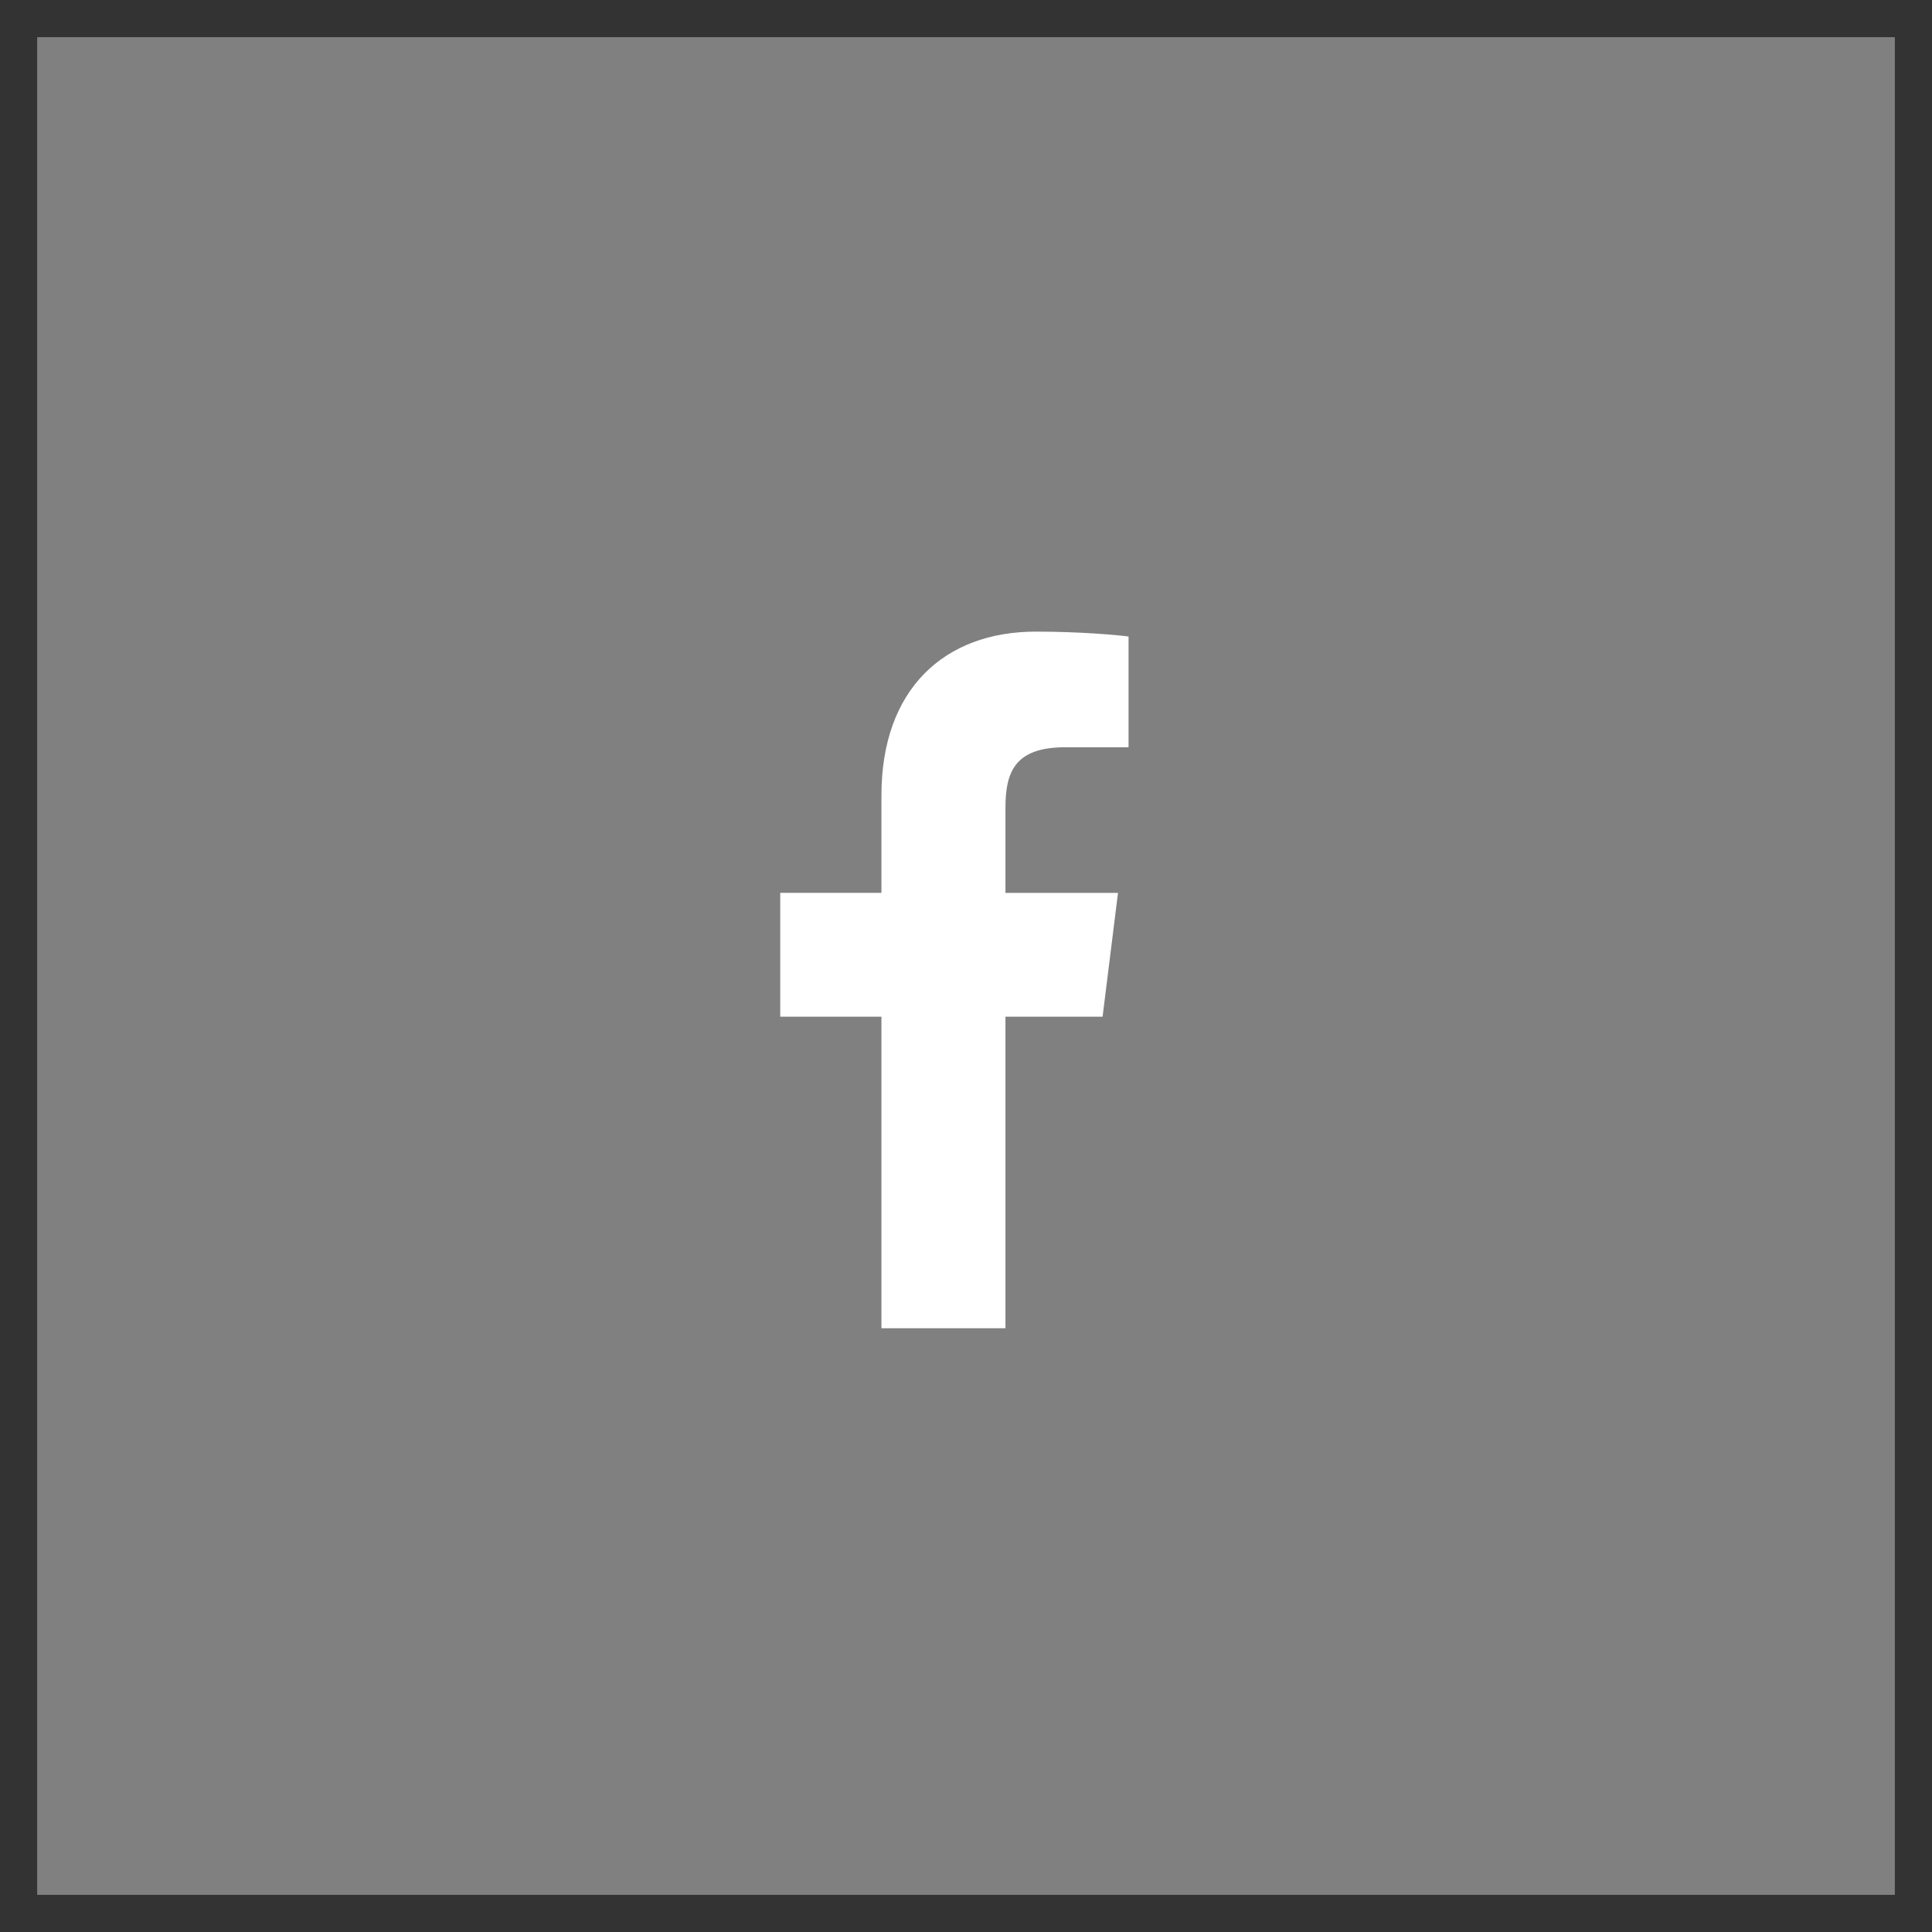
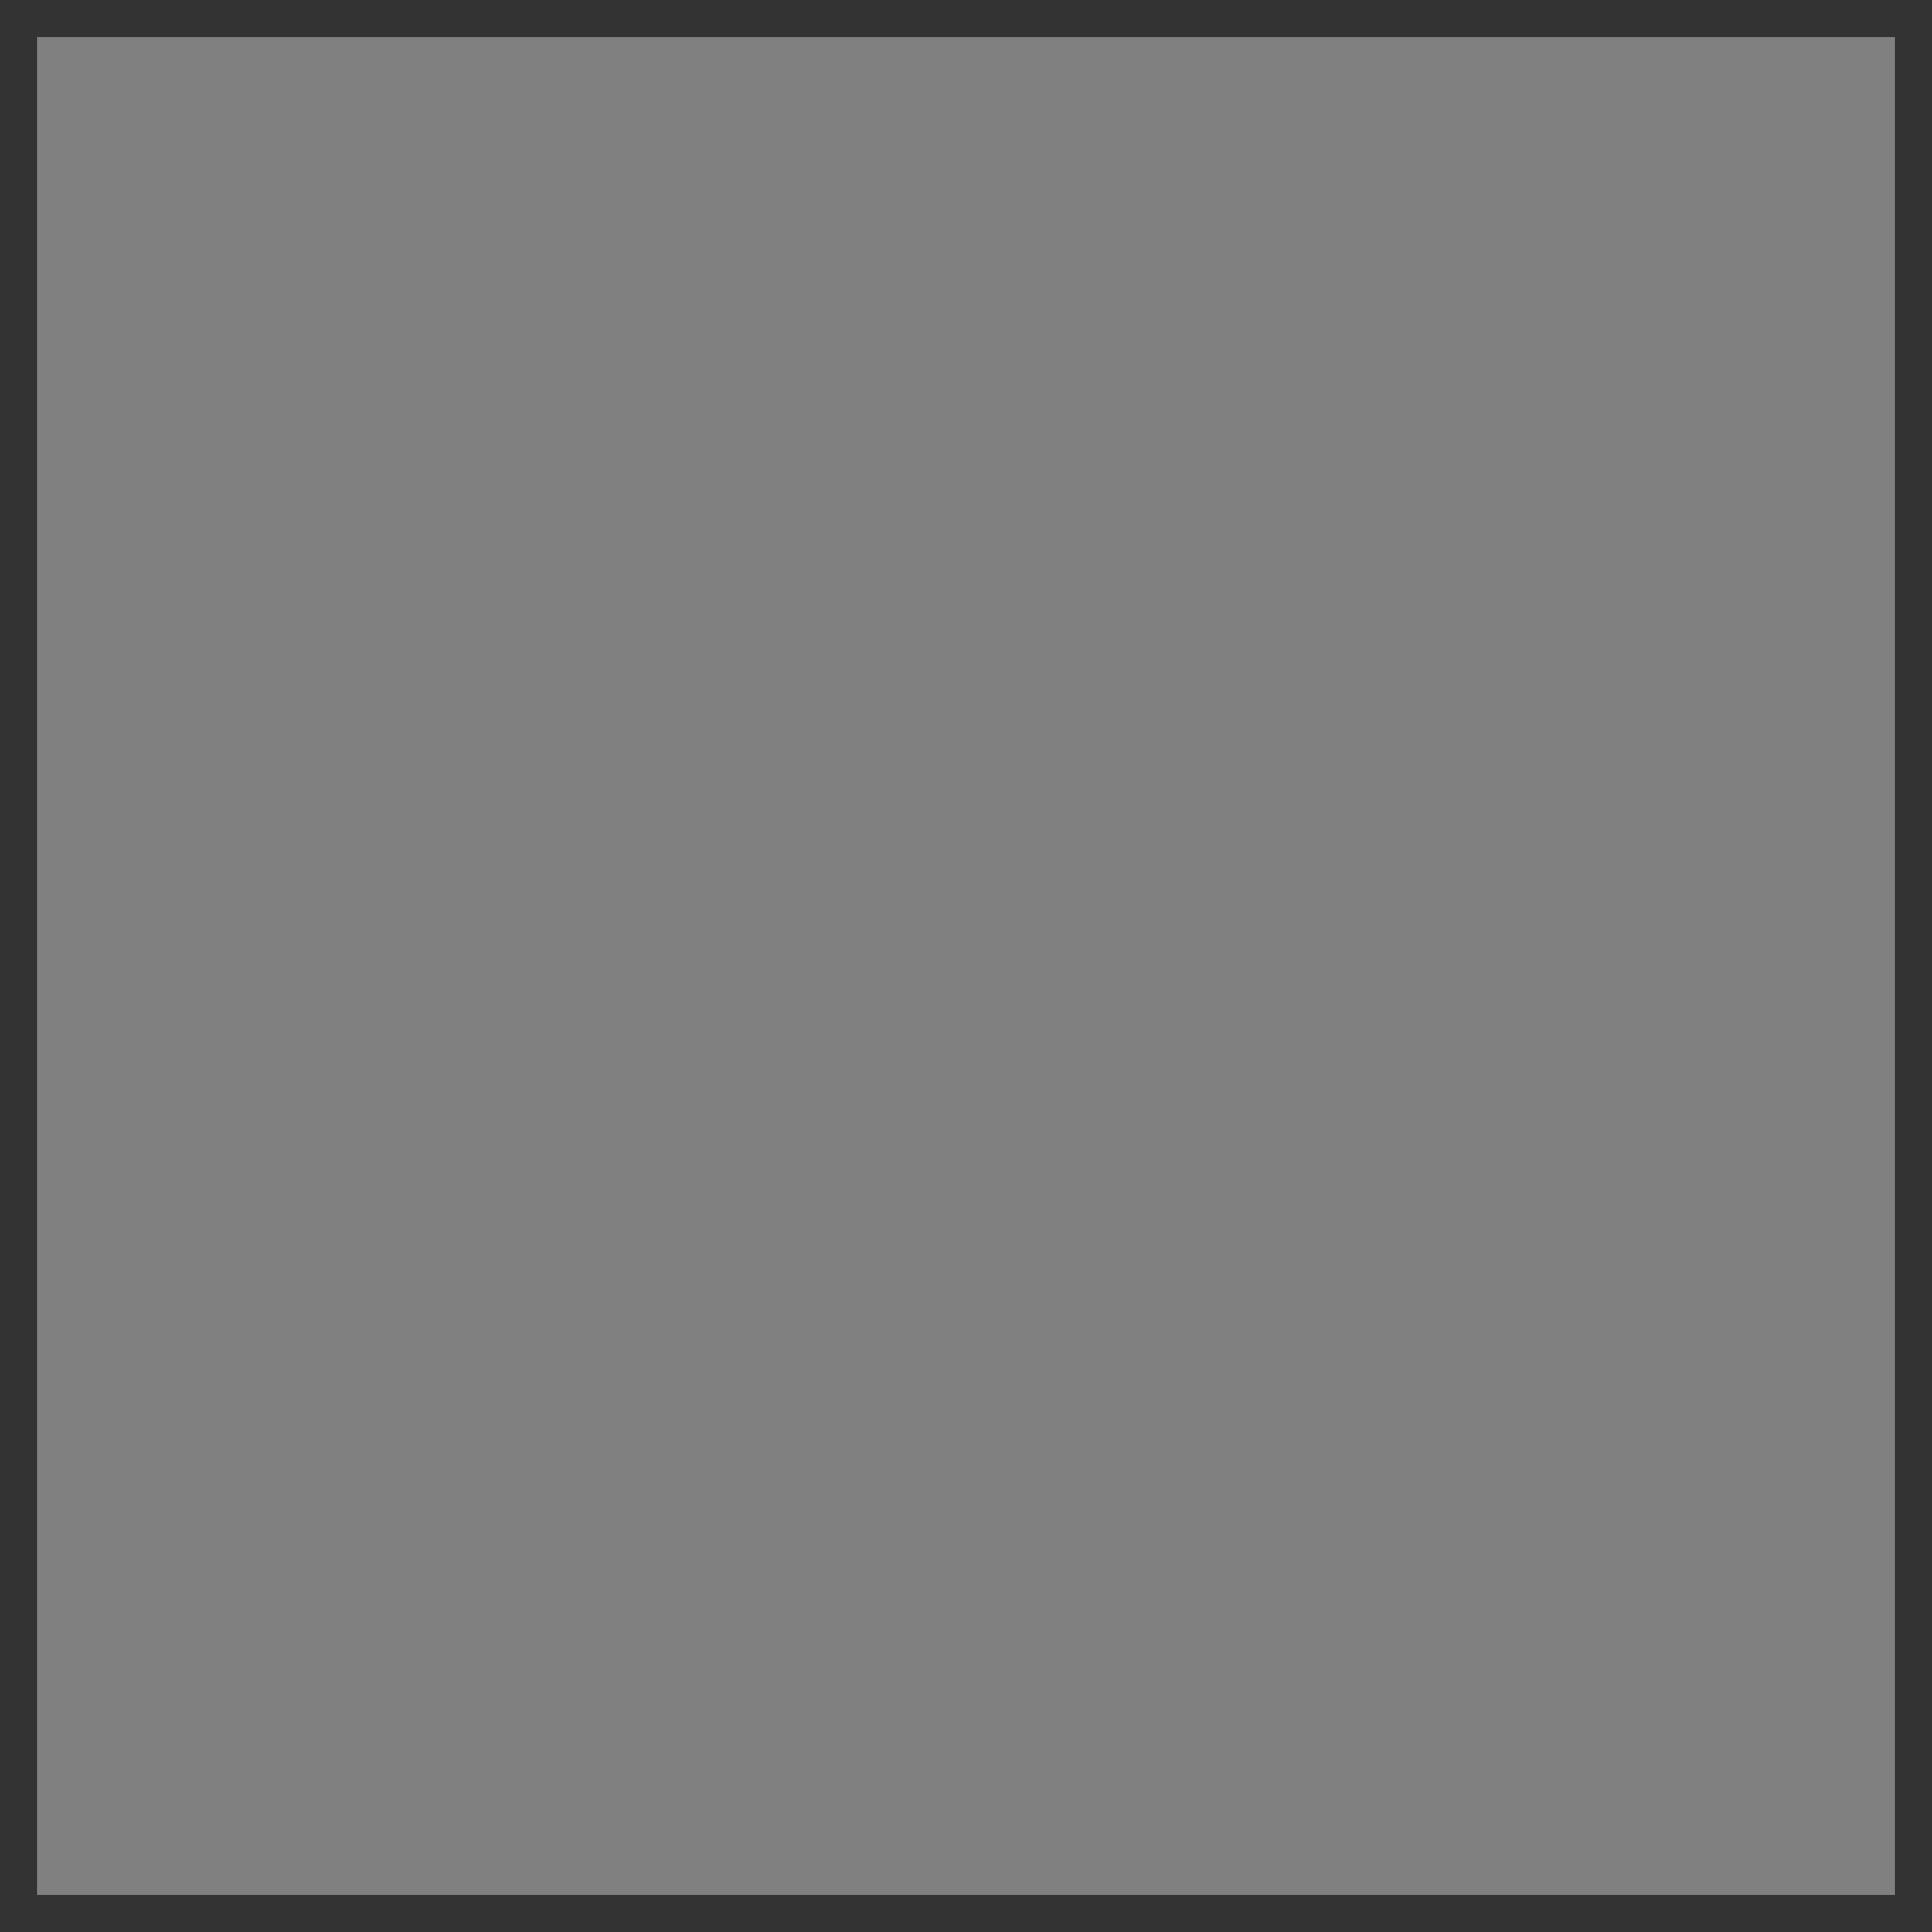
<svg xmlns="http://www.w3.org/2000/svg" width="52" height="52" viewBox="0 0 52 52" fill="none">
  <rect x="0" y="0" width="52" height="52" fill="#808080" stroke="none" />
  <rect x="0.5" y="0.5" width="51" height="51" stroke="#333333" />
-   <path d="M28.664 20.113H30.375V17.132C30.081 17.091 29.065 17 27.882 17C25.414 17 23.724 18.552 23.724 21.405V24.031H21V27.364H23.724V35.75H27.062V27.365H29.676L30.091 24.032H27.062V21.736C27.062 20.773 27.322 20.113 28.664 20.113Z" fill="white" />
</svg>